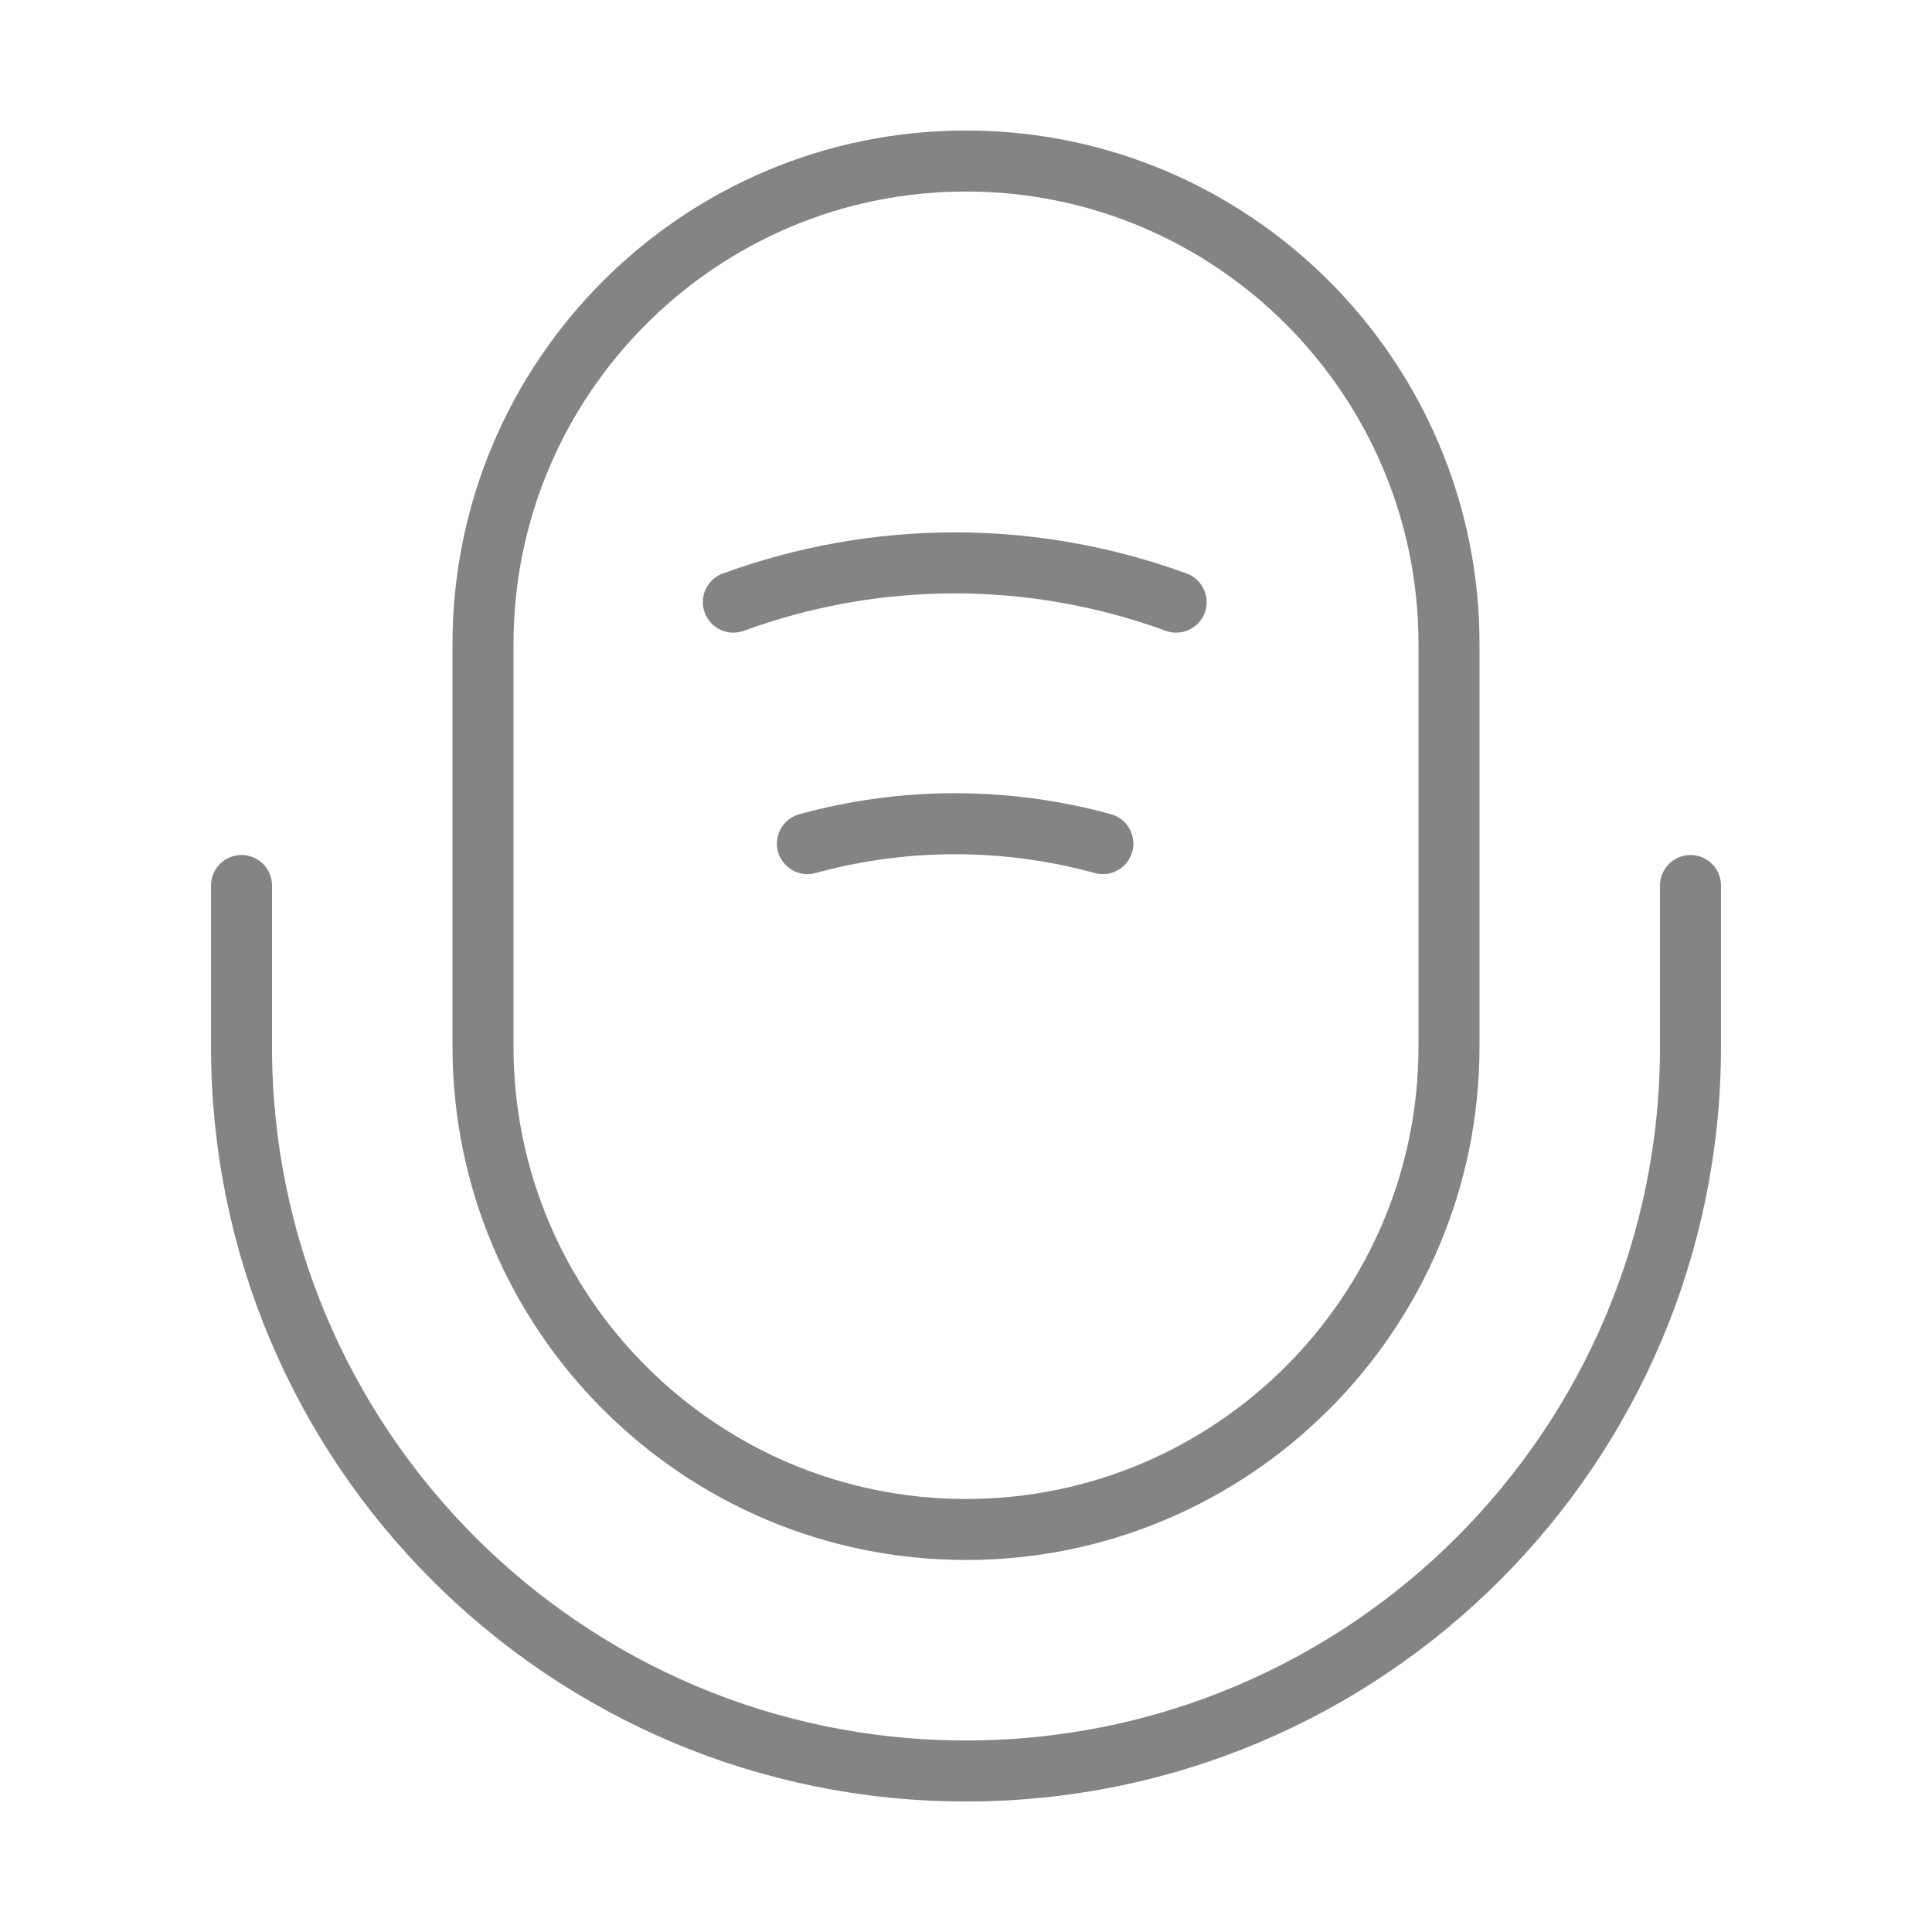
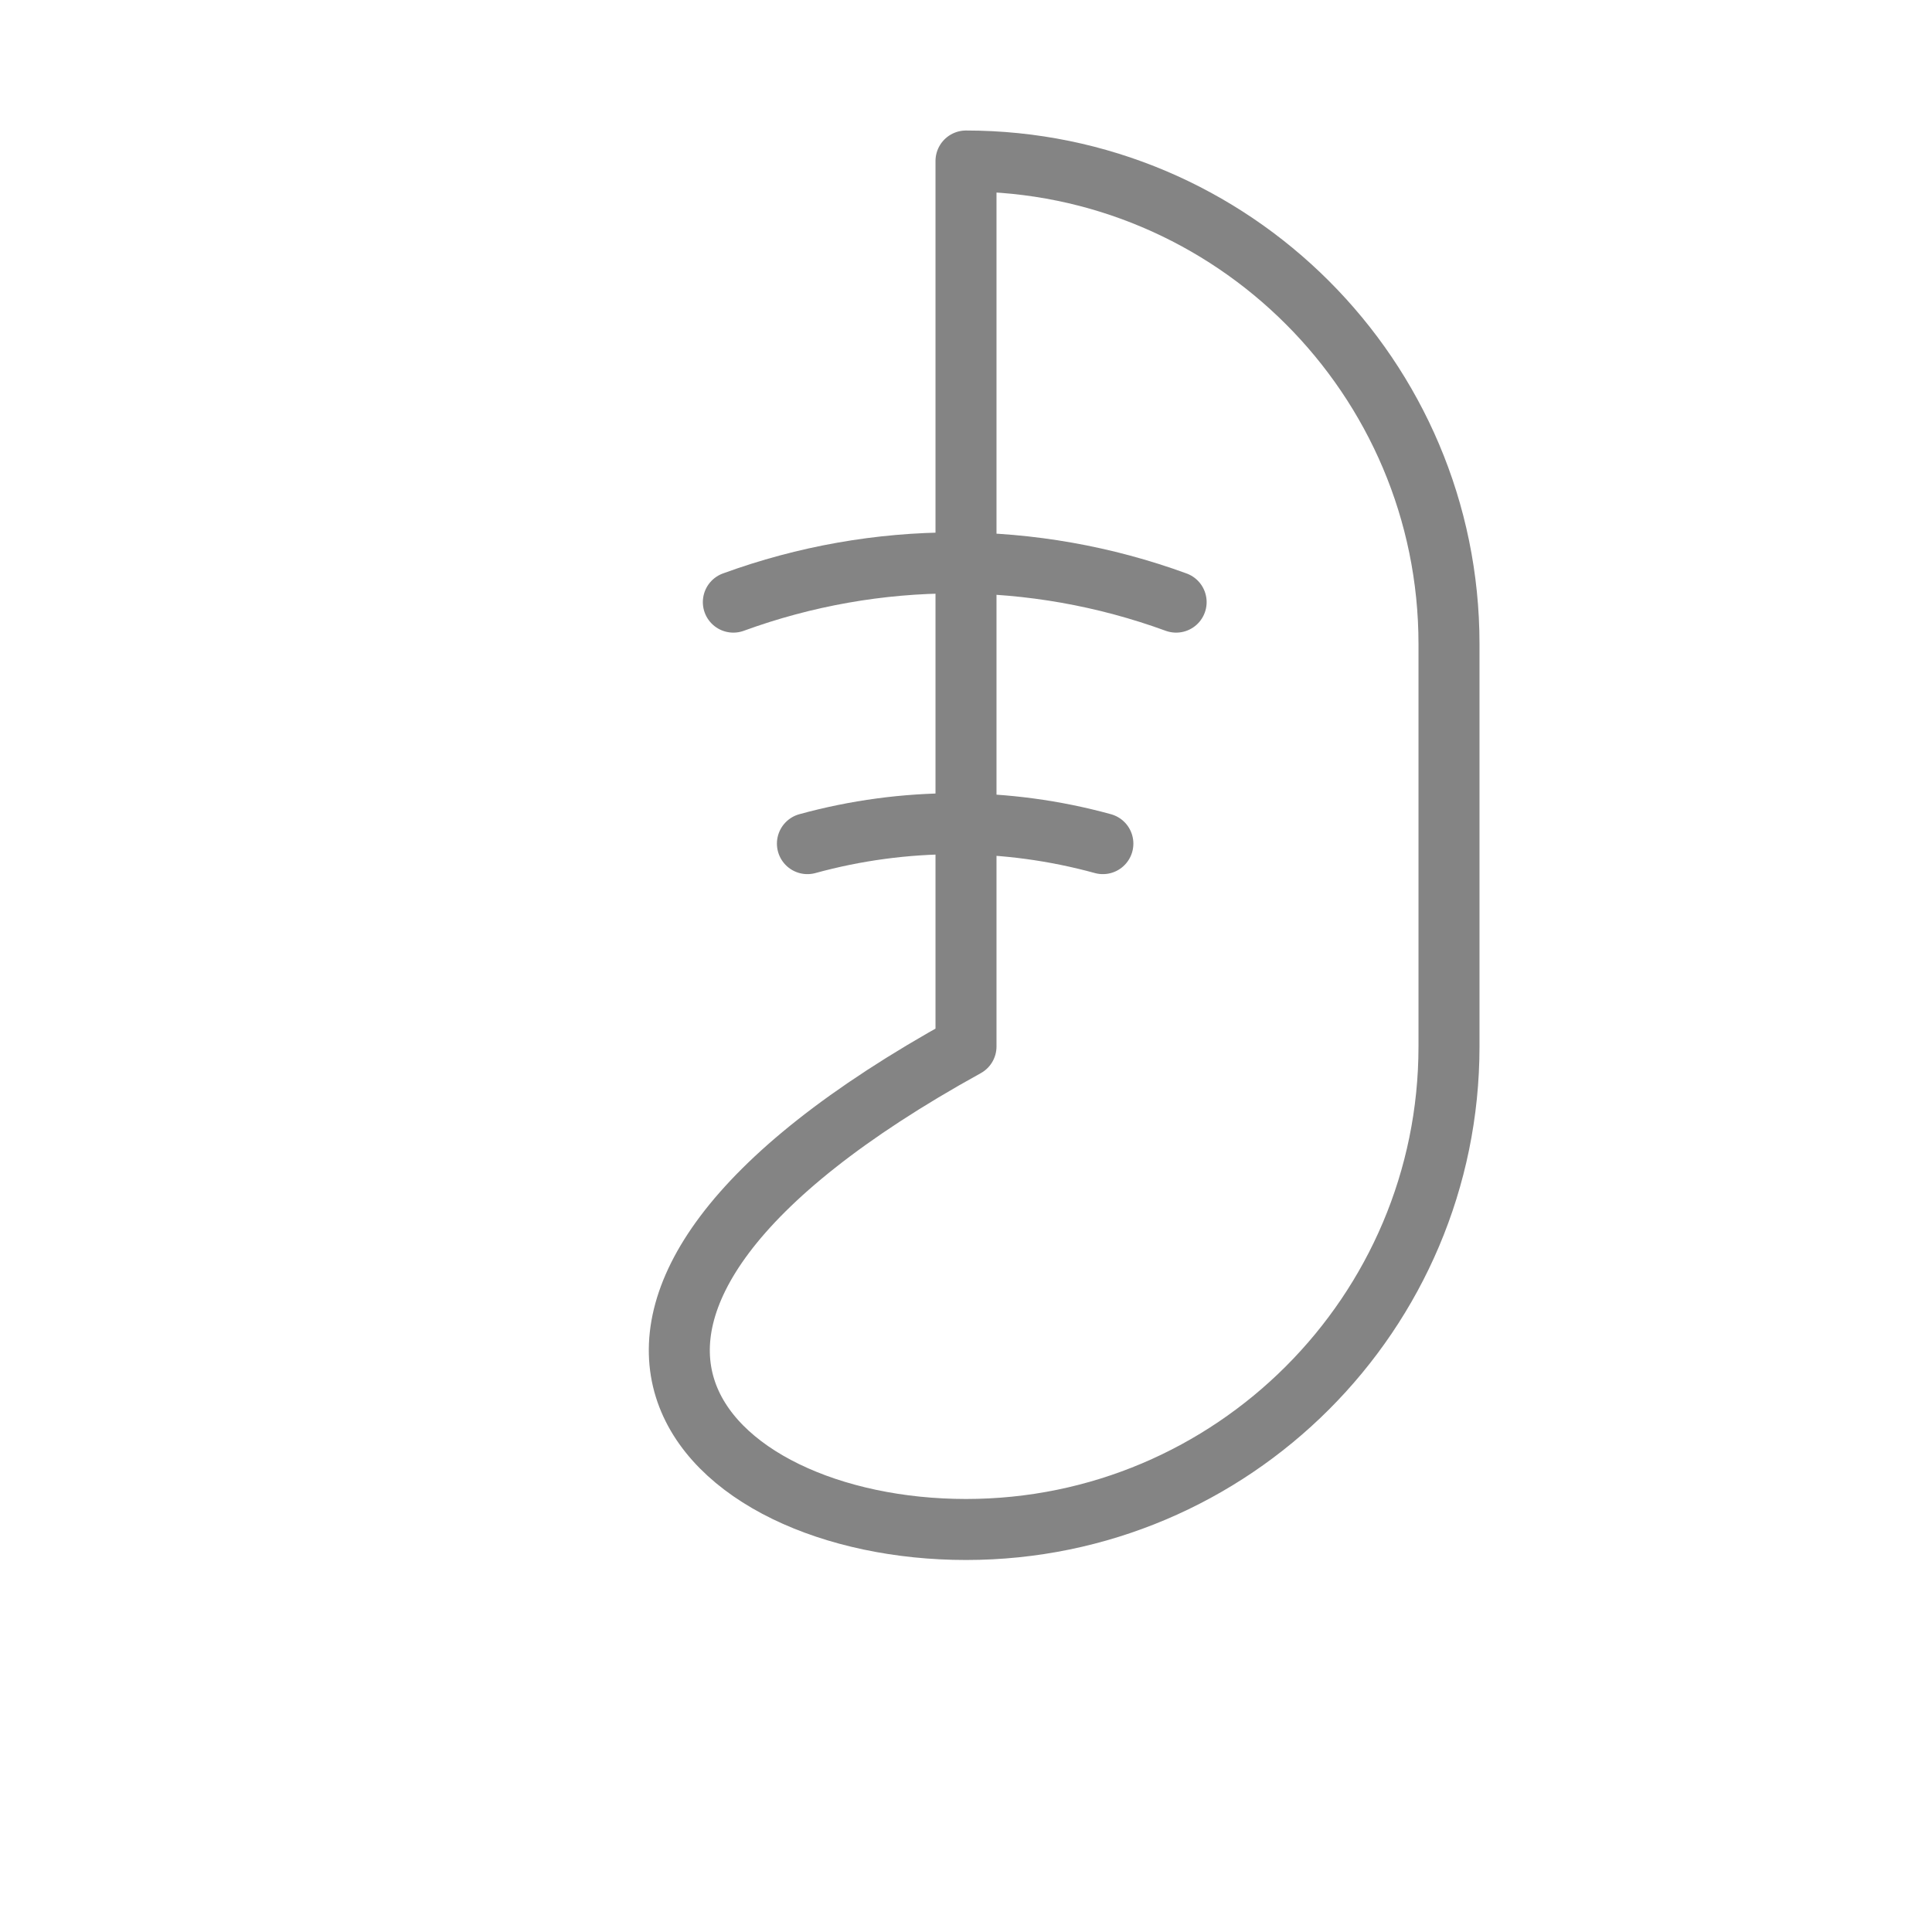
<svg xmlns="http://www.w3.org/2000/svg" width="38" height="38" viewBox="0 0 38 38" fill="none">
-   <path d="M19 30.083C24.241 30.083 28.5 25.824 28.5 20.583V12.667C28.5 7.426 24.241 3.167 19 3.167C13.759 3.167 9.5 7.426 9.5 12.667V20.583C9.5 25.824 13.759 30.083 19 30.083Z" stroke="#848484" stroke-width="1.2" stroke-linecap="round" stroke-linejoin="round" />
-   <path d="M4.75 17.417V20.583C4.75 28.453 11.131 34.833 19 34.833C26.869 34.833 33.25 28.453 33.25 20.583V17.417" stroke="#848484" stroke-width="1.2" stroke-linecap="round" stroke-linejoin="round" />
+   <path d="M19 30.083C24.241 30.083 28.5 25.824 28.5 20.583V12.667C28.5 7.426 24.241 3.167 19 3.167V20.583C9.5 25.824 13.759 30.083 19 30.083Z" stroke="#848484" stroke-width="1.2" stroke-linecap="round" stroke-linejoin="round" />
  <path d="M14.424 11.843C17.243 10.814 20.314 10.814 23.133 11.843" stroke="#848484" stroke-width="1.2" stroke-linecap="round" stroke-linejoin="round" />
  <path d="M15.881 16.593C17.781 16.071 19.792 16.071 21.692 16.593" stroke="#848484" stroke-width="1.2" stroke-linecap="round" stroke-linejoin="round" />
</svg>